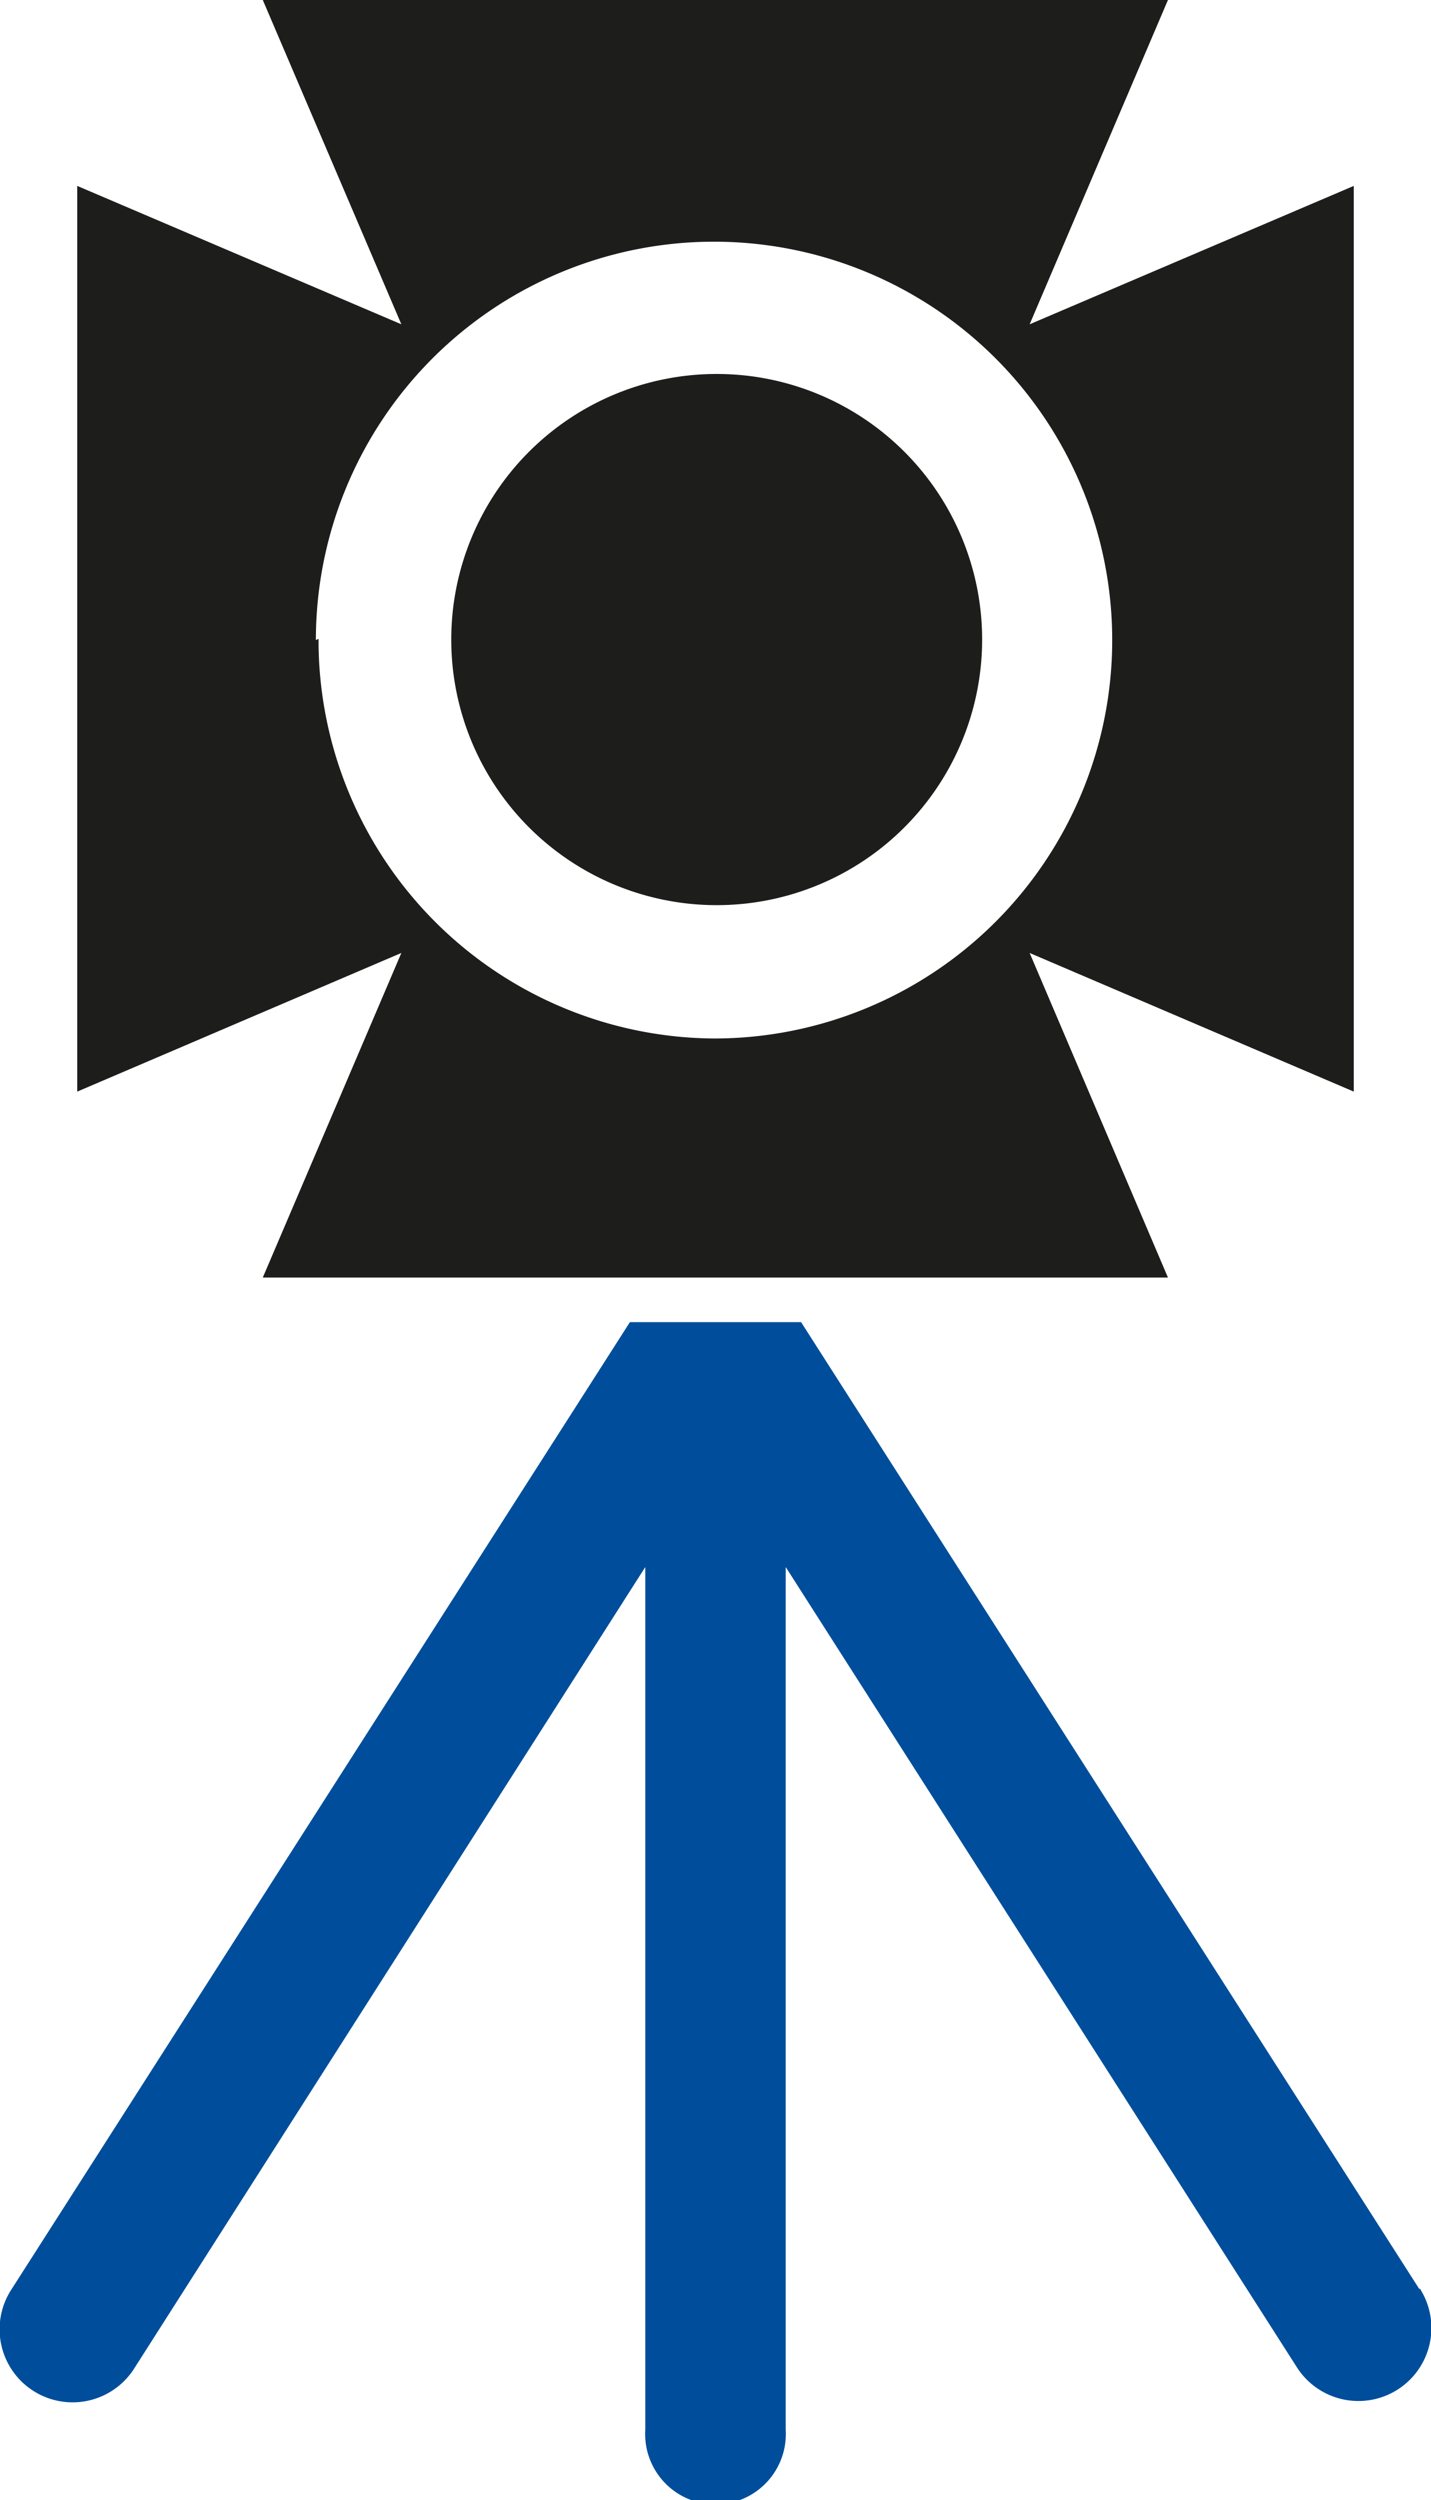
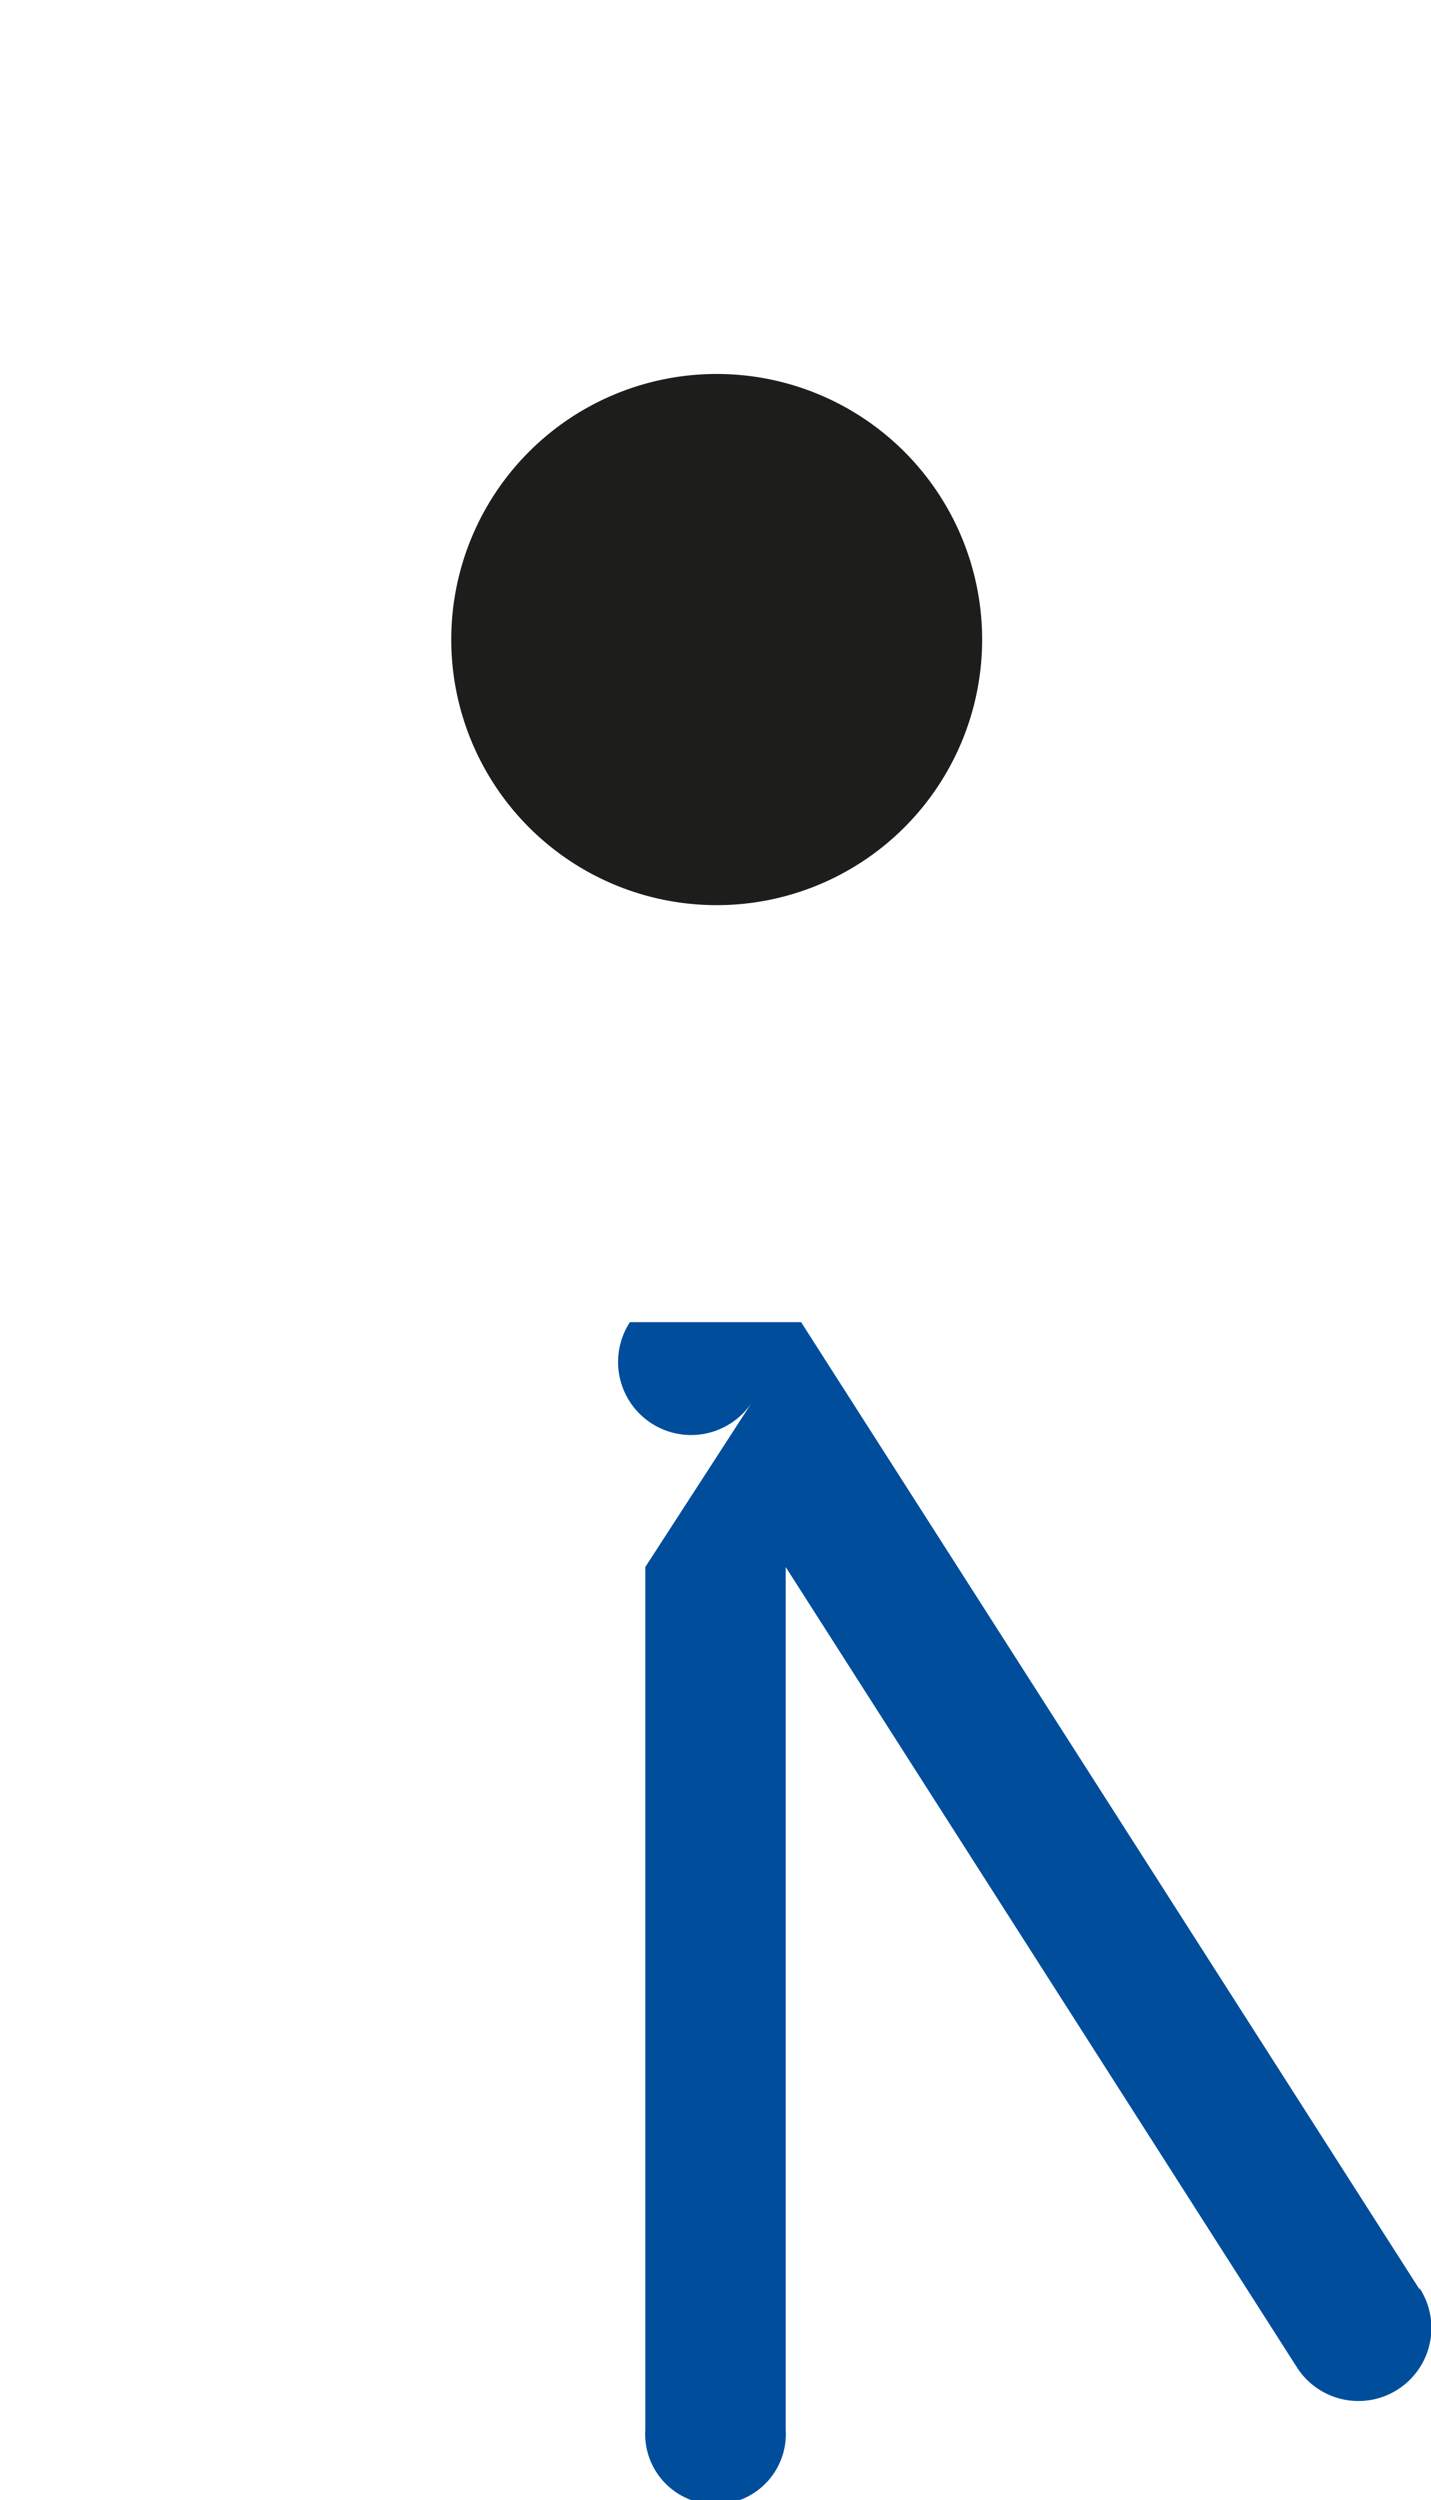
<svg xmlns="http://www.w3.org/2000/svg" viewBox="0 0 53.91 94.13">
  <title>camera</title>
  <g id="Layer_2" data-name="Layer 2">
    <g id="Layer_1-2" data-name="Layer 1">
      <path d="M27,34.08a10,10,0,1,0-10-10A10,10,0,0,0,27,34.08Z" style="fill:#1d1d1b" />
-       <path d="M9.9,48.1H44L38.79,35.88,51,41.1V7L38.79,12.21,44,0H9.9l5.22,12.21L2.91,7V41.1l12.21-5.22Zm2-24a15,15,0,1,1,15,15A15,15,0,0,1,12,24.05Z" style="fill:#1d1d1b" />
-       <path d="M53.48,86.2,30.18,49.78H23.73L.43,86.2a2.74,2.74,0,0,0,4.61,3L24.31,59V91.48a2.65,2.65,0,1,0,5.29,0V59L48.87,89.15a2.74,2.74,0,0,0,4.61-3Z" style="fill:#004e9b" />
+       <path d="M53.48,86.2,30.18,49.78H23.73a2.74,2.74,0,0,0,4.61,3L24.31,59V91.48a2.65,2.65,0,1,0,5.29,0V59L48.87,89.15a2.74,2.74,0,0,0,4.61-3Z" style="fill:#004e9b" />
    </g>
  </g>
</svg>